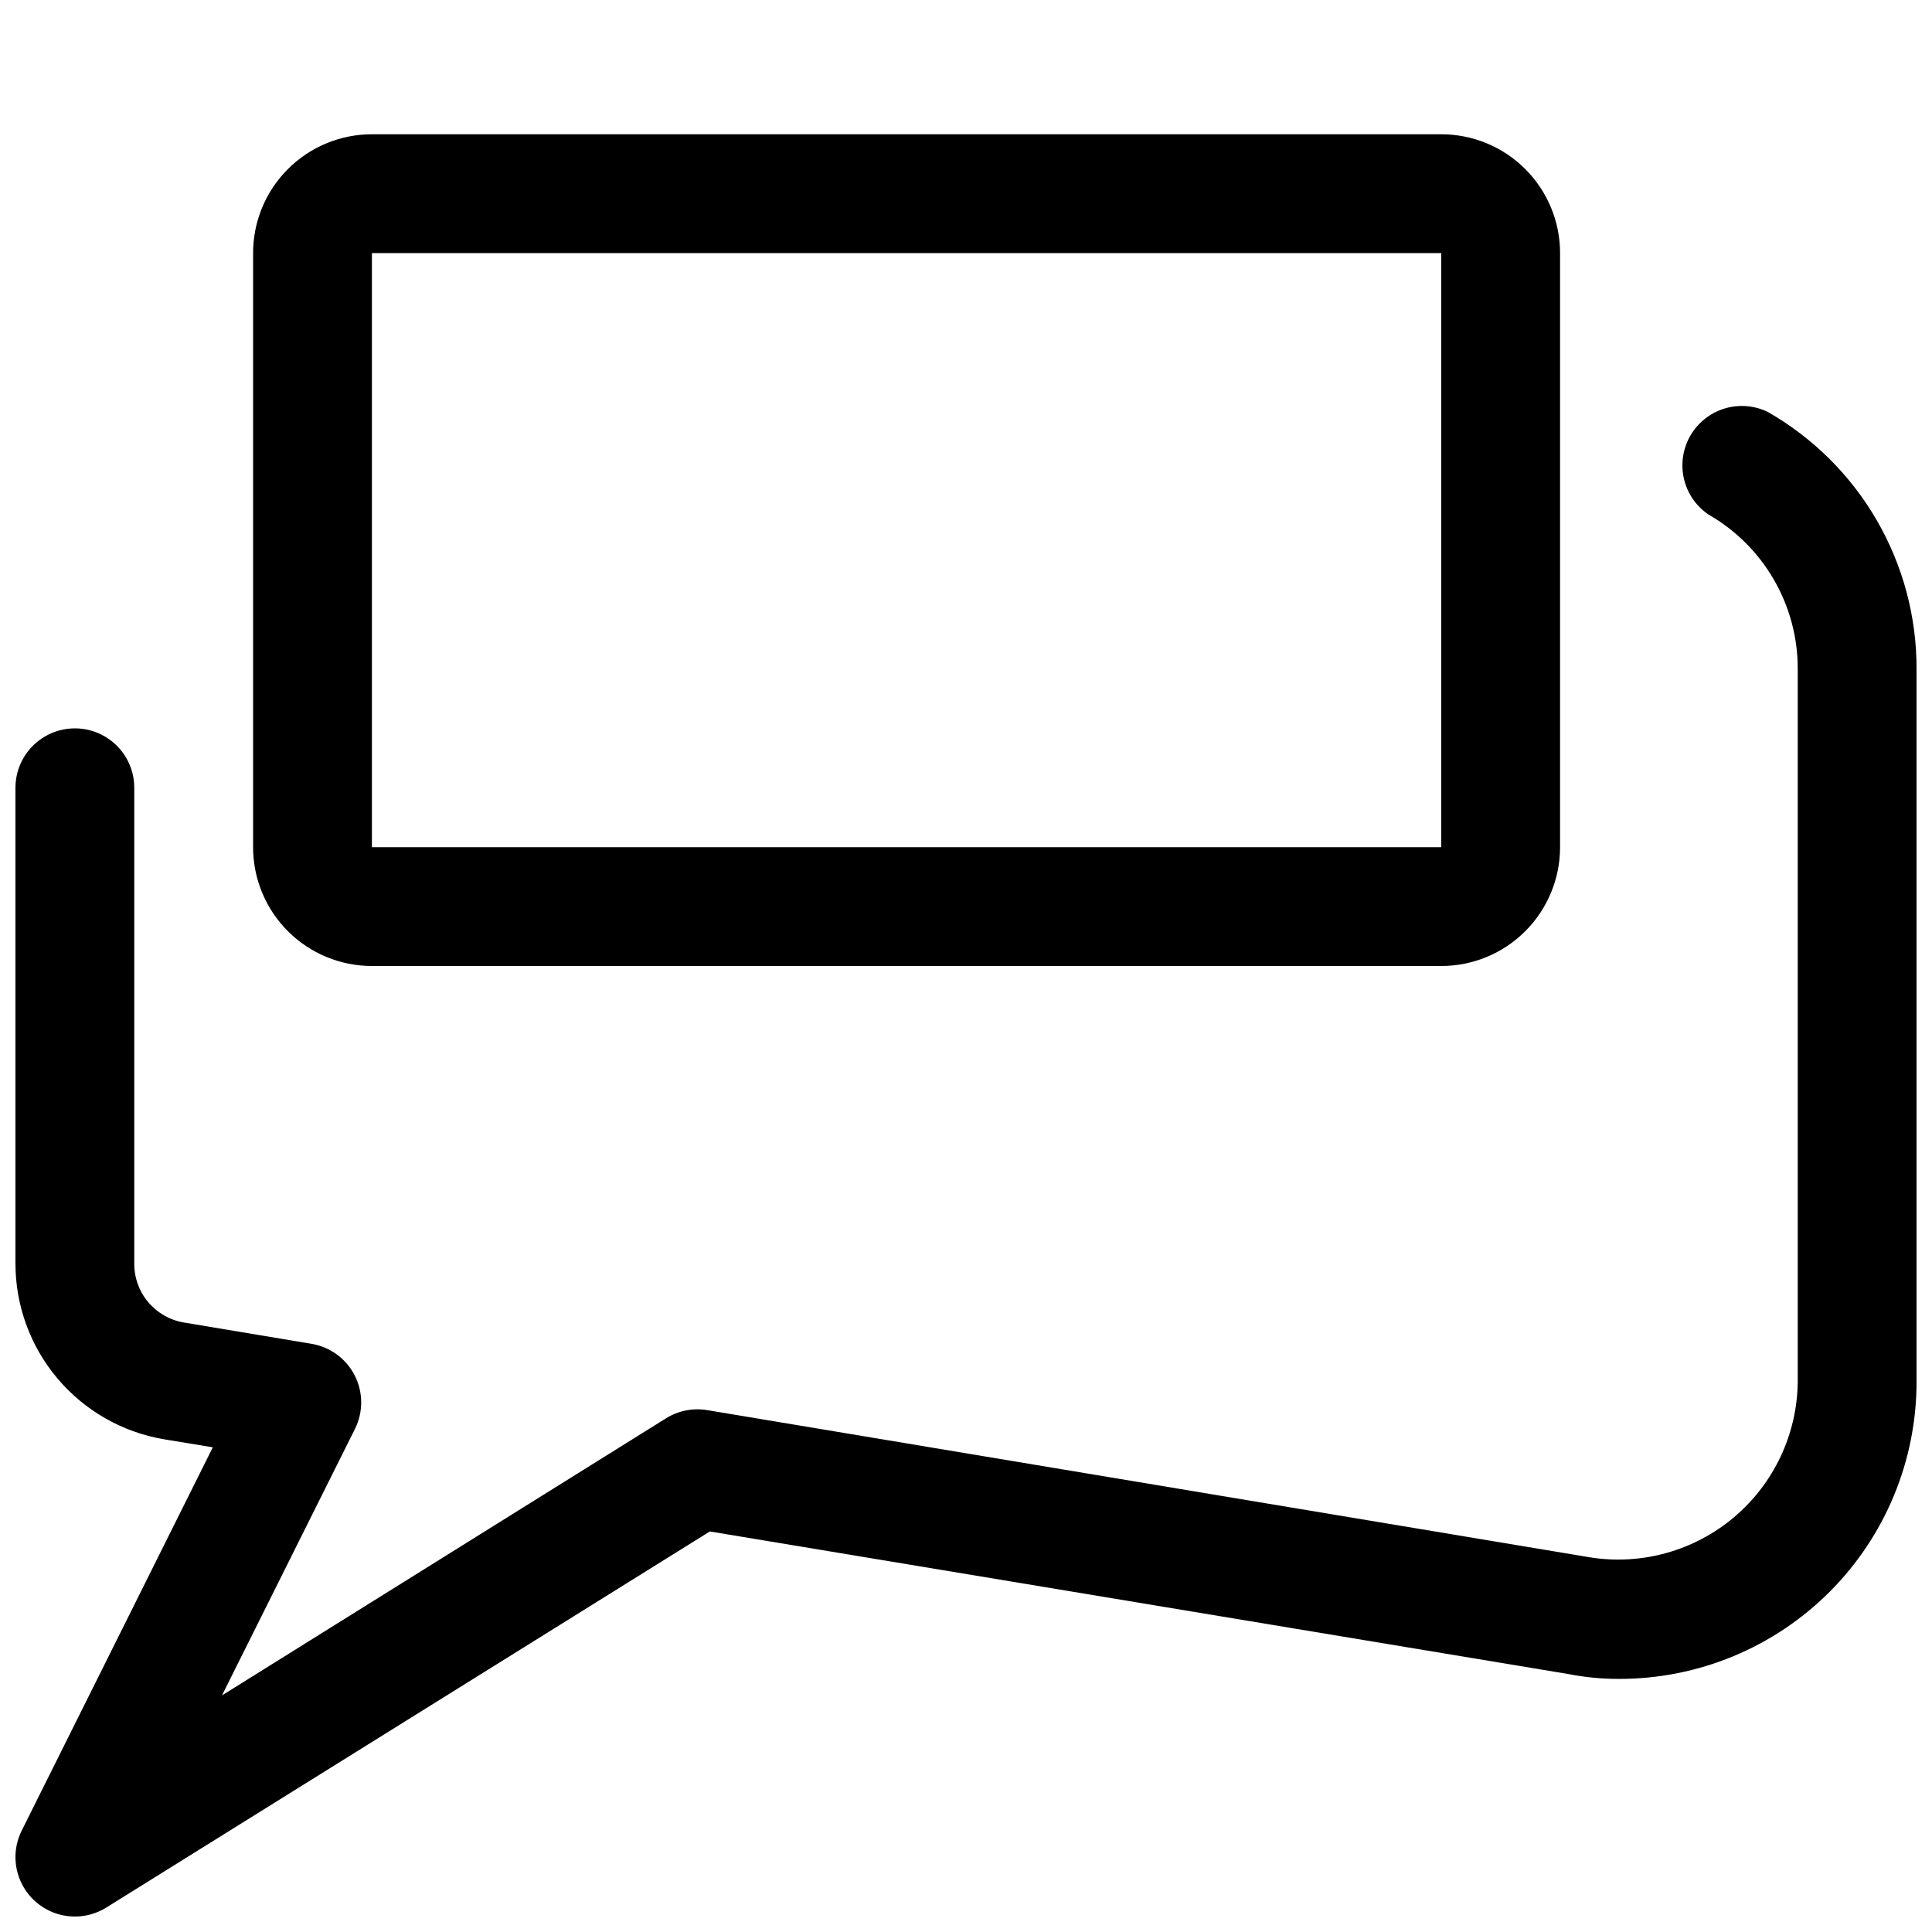
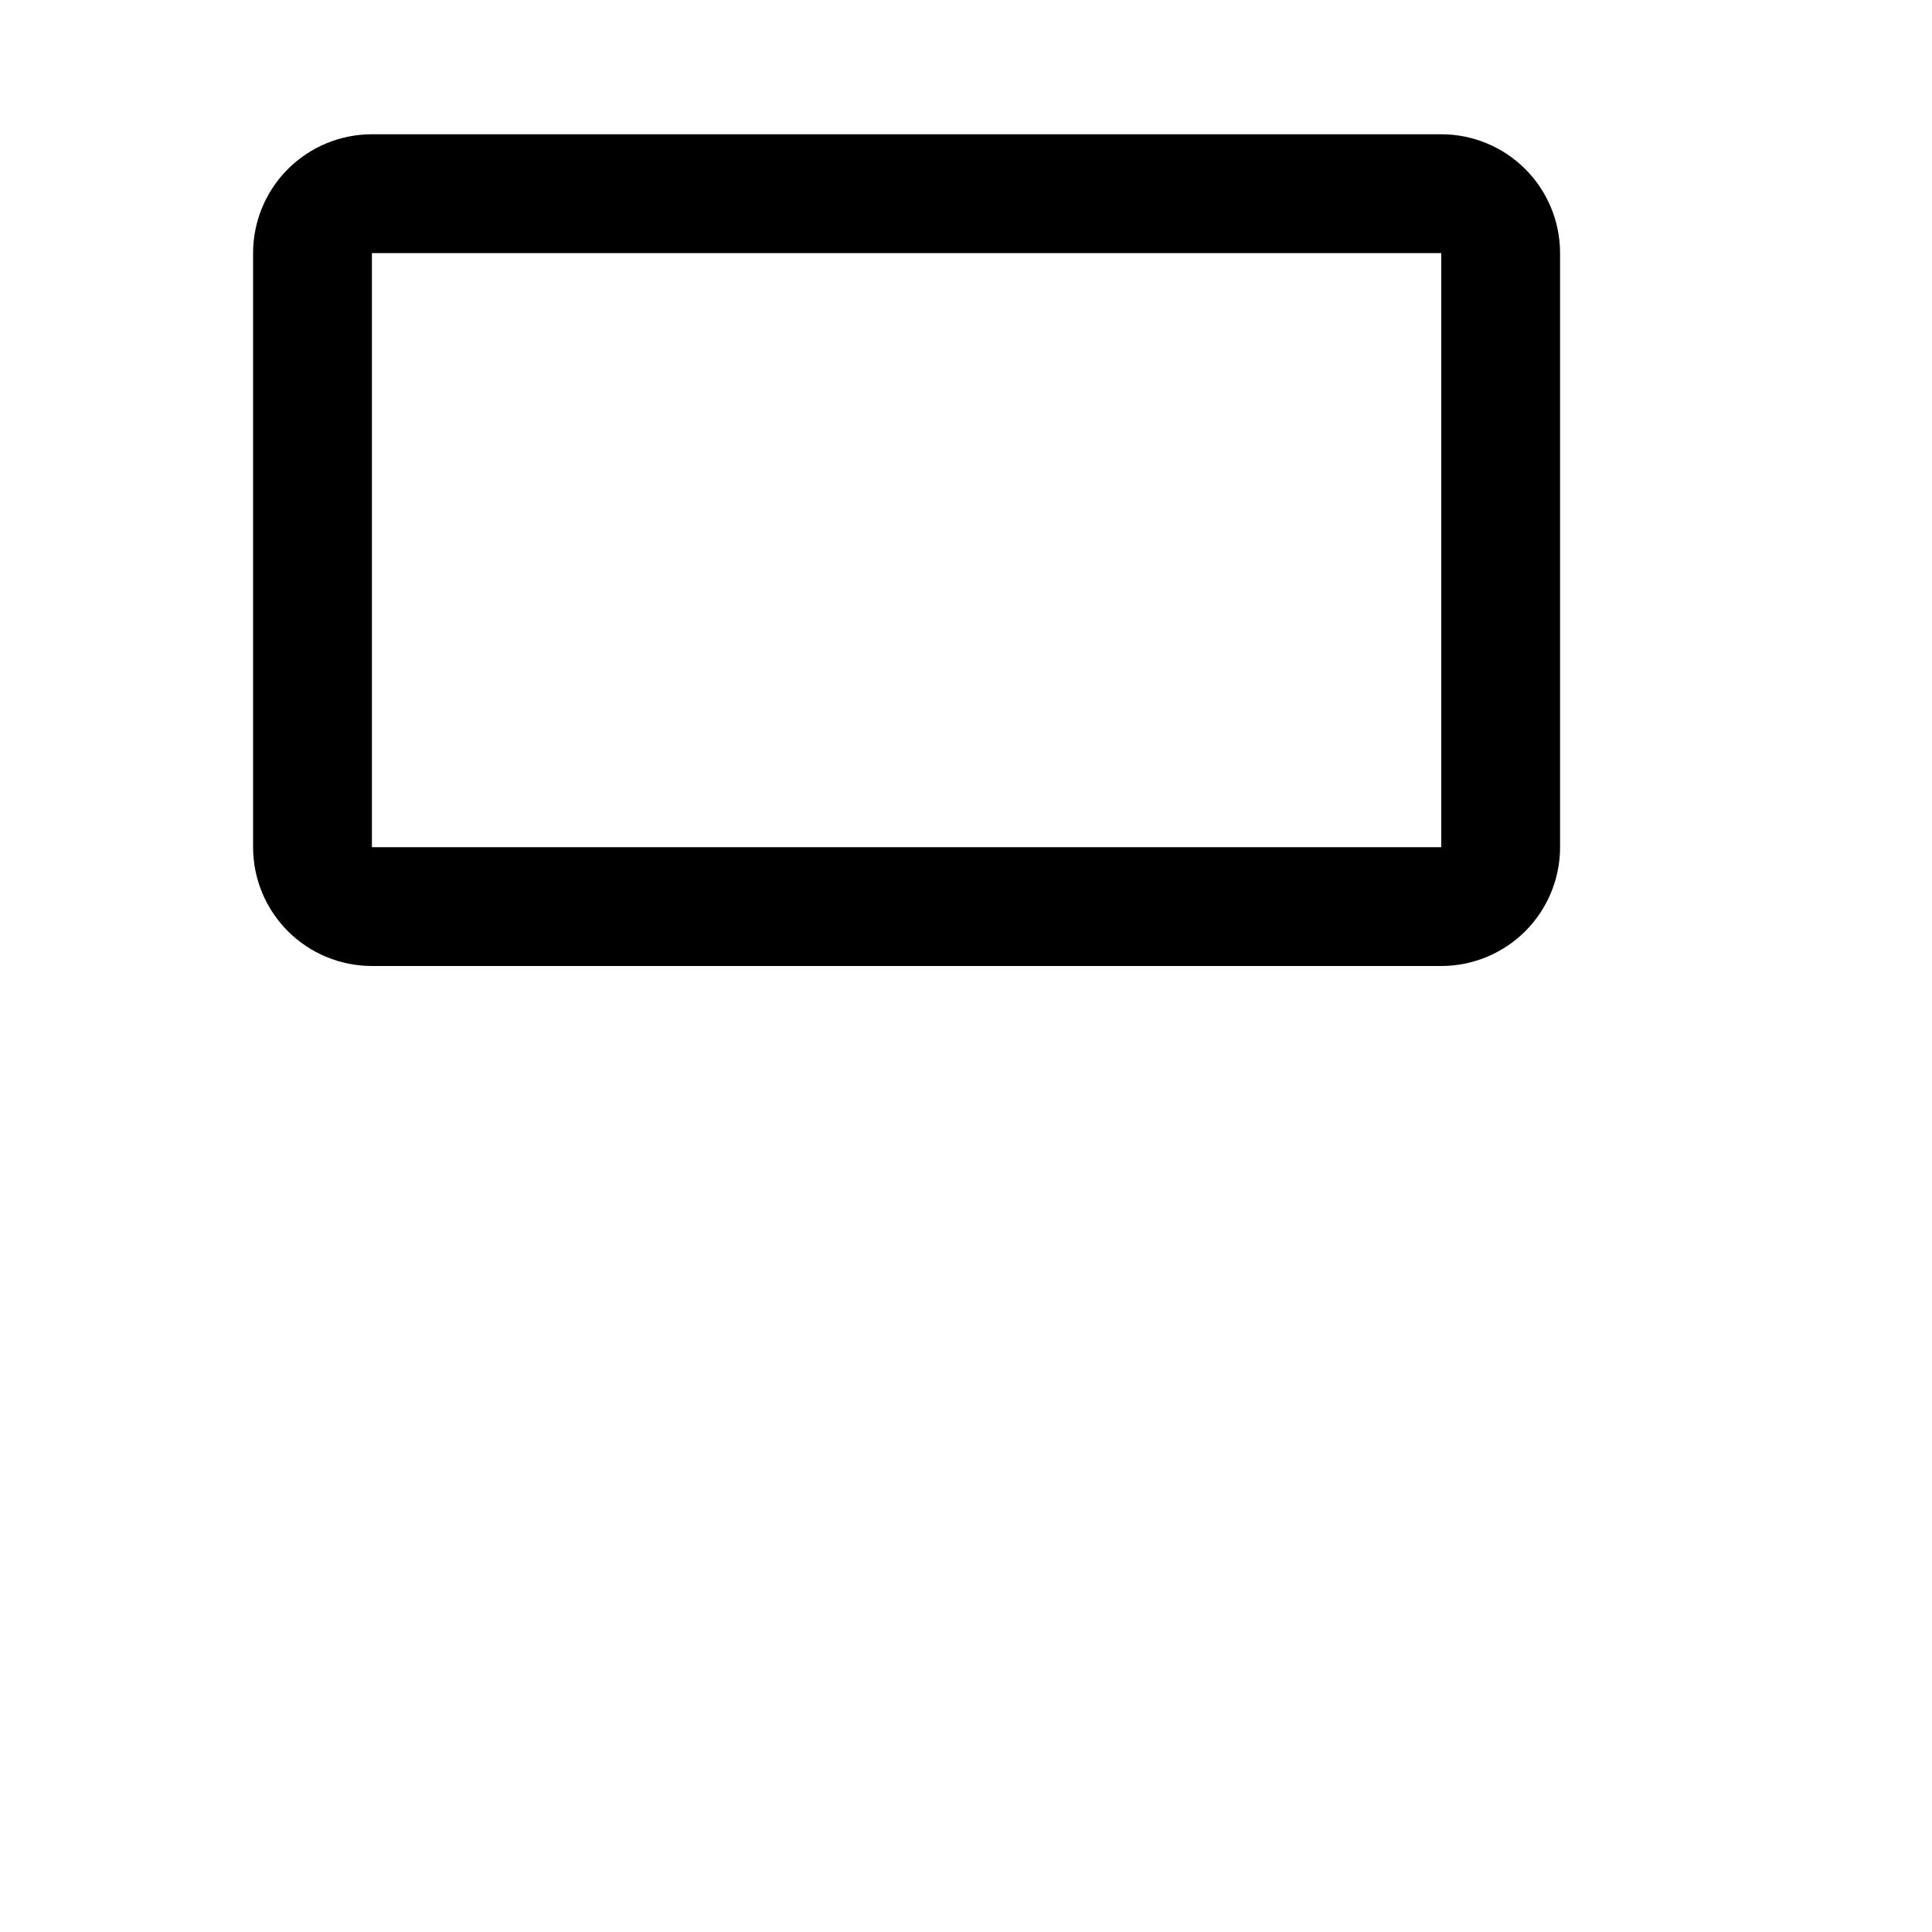
<svg xmlns="http://www.w3.org/2000/svg" width="800px" height="800px" version="1.1" viewBox="144 144 512 512">
  <defs>
    <clipPath id="a">
-       <path d="m148.09 251h503.81v400.9h-503.81z" />
-     </clipPath>
+       </clipPath>
  </defs>
  <g clip-path="url(#a)">
-     <path d="m163.84 651.9c-5.457 0-10.527-2.828-13.395-7.473-2.867-4.644-3.125-10.441-0.68-15.324l50.633-101.55-13.004-2.141c-11.016-1.875-21.008-7.598-28.203-16.148-7.195-8.547-11.125-19.371-11.094-30.547v-125.95c0-5.625 3-10.82 7.871-13.633s10.875-2.812 15.746 0c4.871 2.812 7.871 8.008 7.871 13.633v125.95c-0.055 3.746 1.227 7.391 3.617 10.273 2.387 2.887 5.727 4.828 9.418 5.469l33.945 5.668c4.93 0.824 9.176 3.934 11.445 8.391 2.266 4.453 2.285 9.719 0.047 14.188l-35.234 70.598 117.67-73.43c3.254-2.031 7.141-2.805 10.926-2.176l233.96 39.016c13.668 2.172 27.602-1.715 38.172-10.648 10.57-8.93 16.727-22.023 16.867-35.859v-188.93c0.02-8.305-2.16-16.469-6.32-23.656-4.16-7.191-10.148-13.152-17.359-17.277-4.426-3.012-7.016-8.066-6.879-13.422 0.137-5.352 2.984-10.266 7.559-13.047 4.578-2.781 10.25-3.047 15.066-0.707 12 6.859 21.973 16.777 28.895 28.738 6.926 11.965 10.559 25.551 10.527 39.371v188.93c0 20.879-8.293 40.902-23.055 55.664-14.766 14.762-34.785 23.055-55.664 23.055-4.555 0.02-9.102-0.41-13.57-1.289l-227.5-37.785-159.93 99.66c-2.504 1.562-5.394 2.391-8.348 2.391z" />
-   </g>
+     </g>
  <path d="m525.95 400h-283.39c-8.352 0-16.359-3.32-22.266-9.223-5.906-5.906-9.223-13.914-9.223-22.266v-157.44c0-8.352 3.316-16.359 9.223-22.266s13.914-9.223 22.266-9.223h283.39-0.004c8.352 0 16.363 3.316 22.266 9.223 5.906 5.906 9.223 13.914 9.223 22.266v157.44c0 8.352-3.316 16.359-9.223 22.266-5.902 5.902-13.914 9.223-22.266 9.223zm0-31.488m-283.39-157.44v157.44h283.39l-0.004-157.44z" />
</svg>